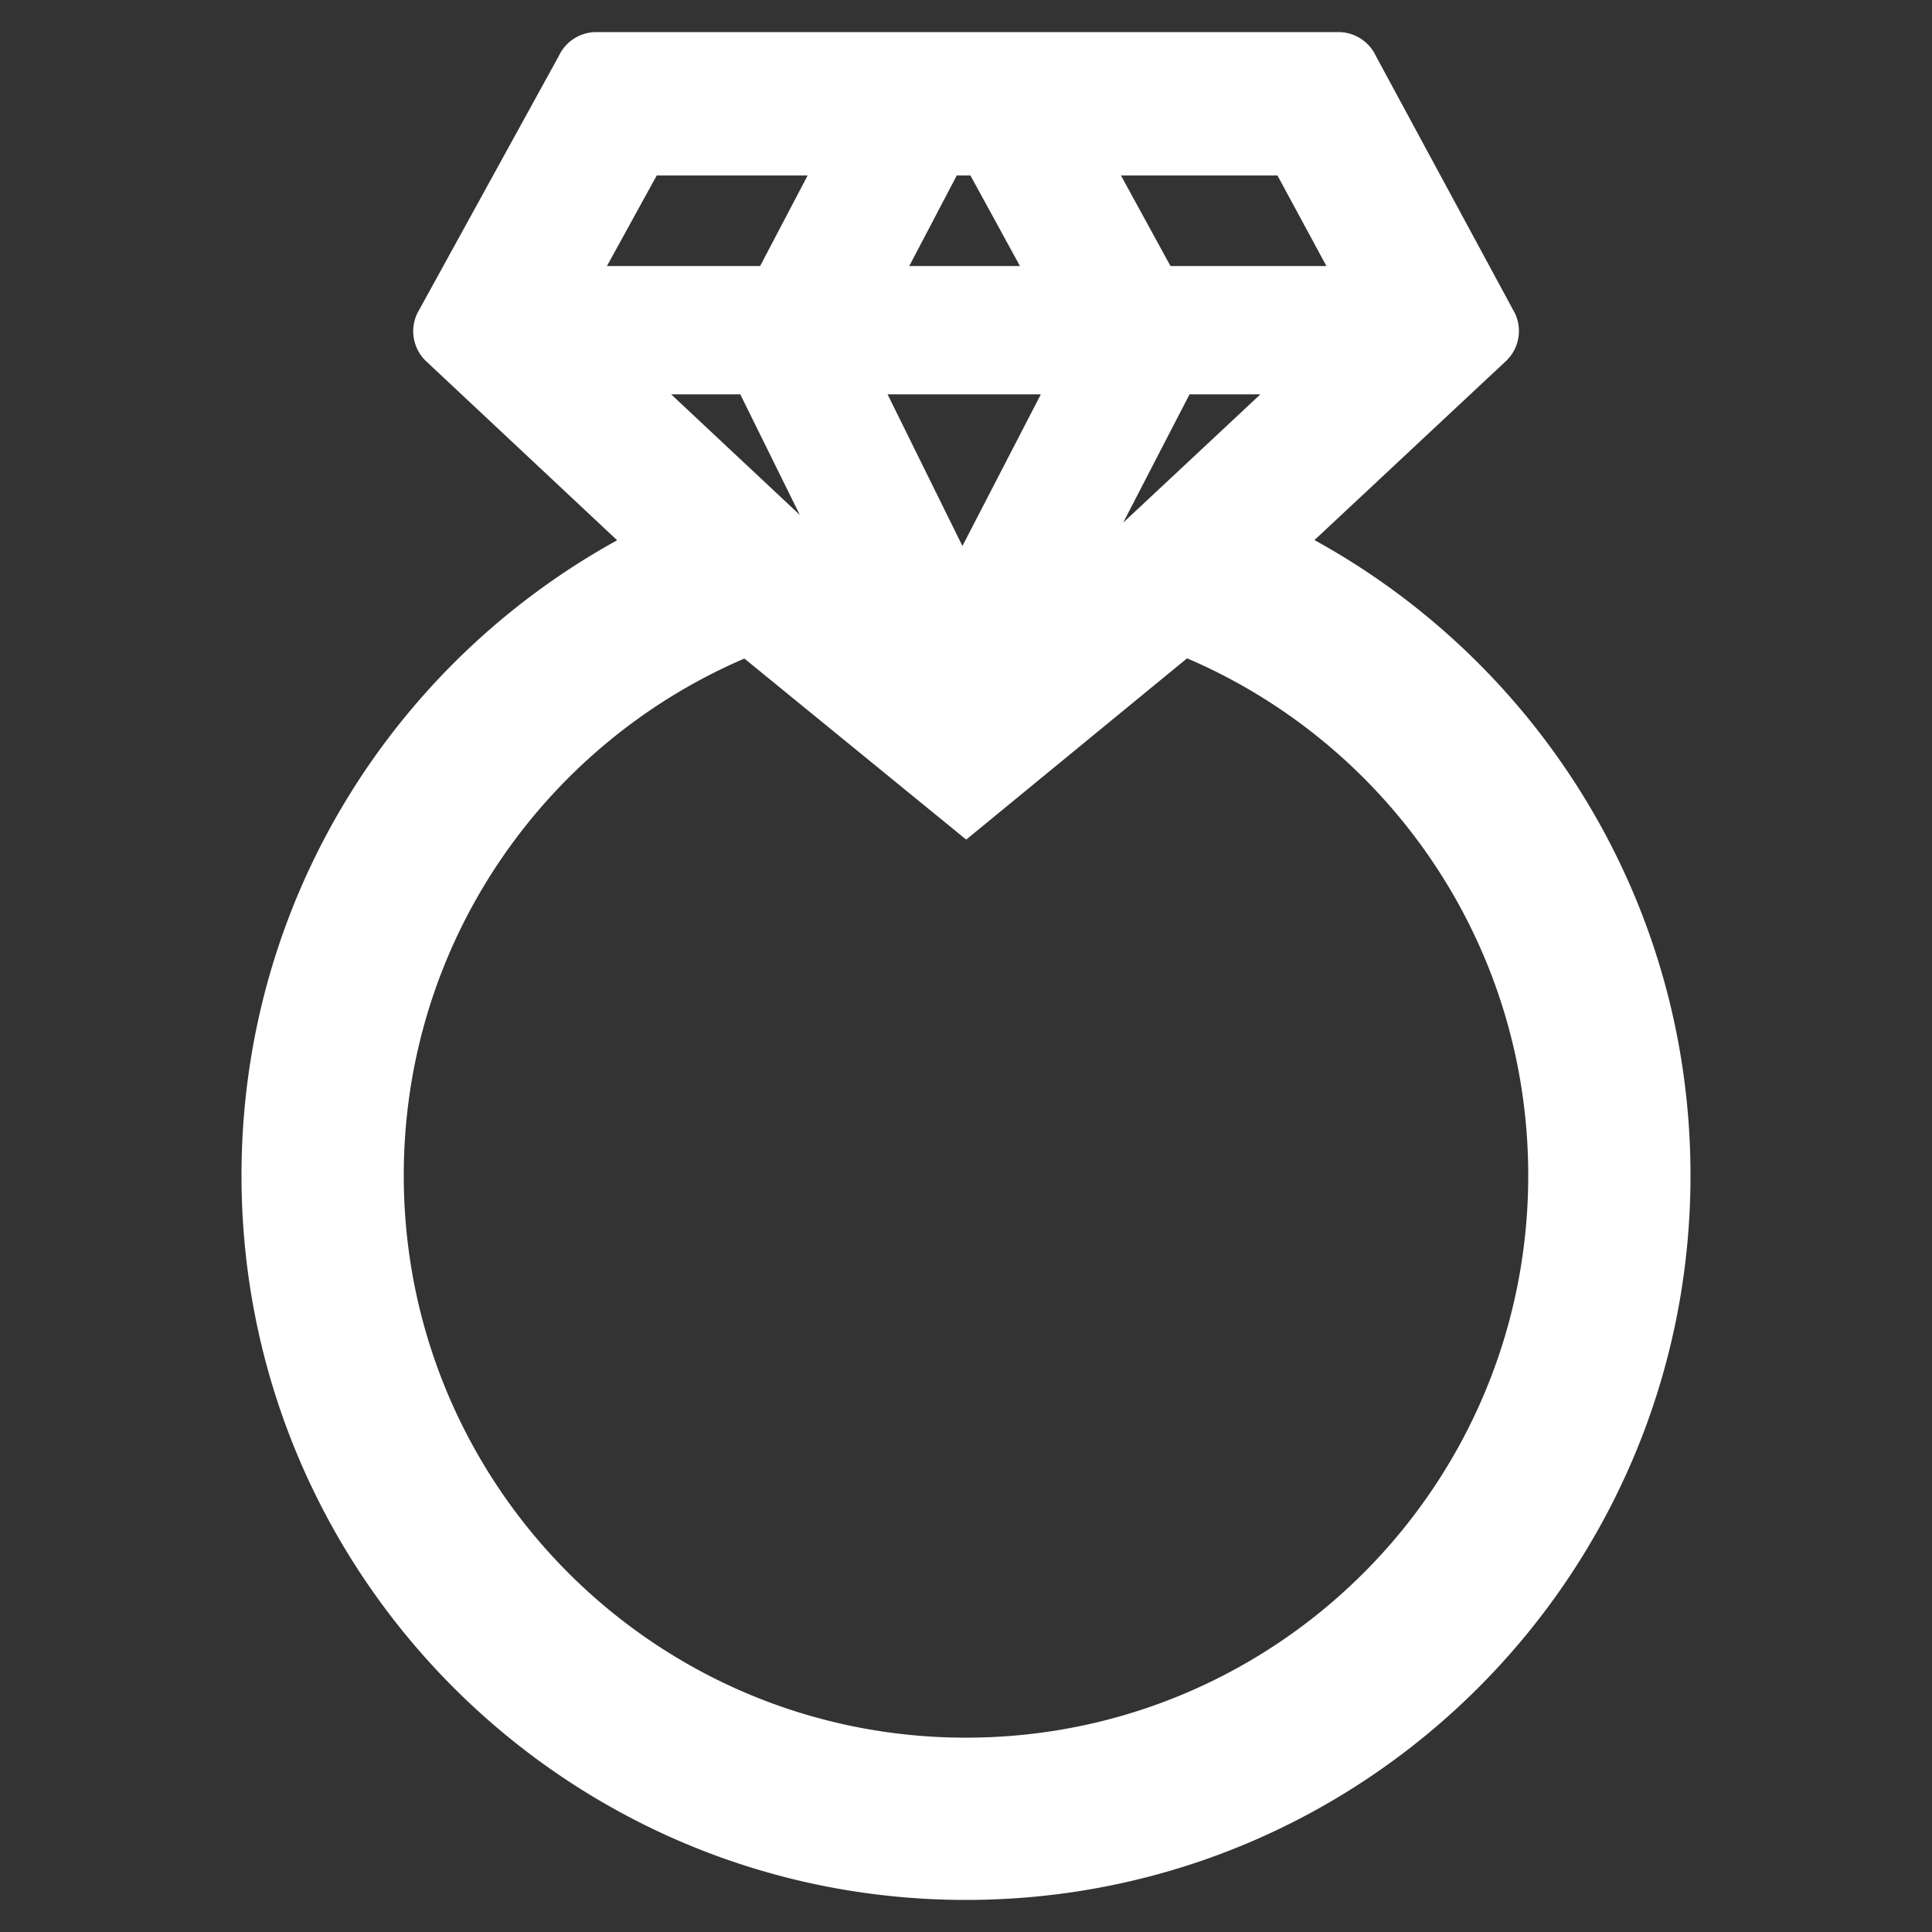
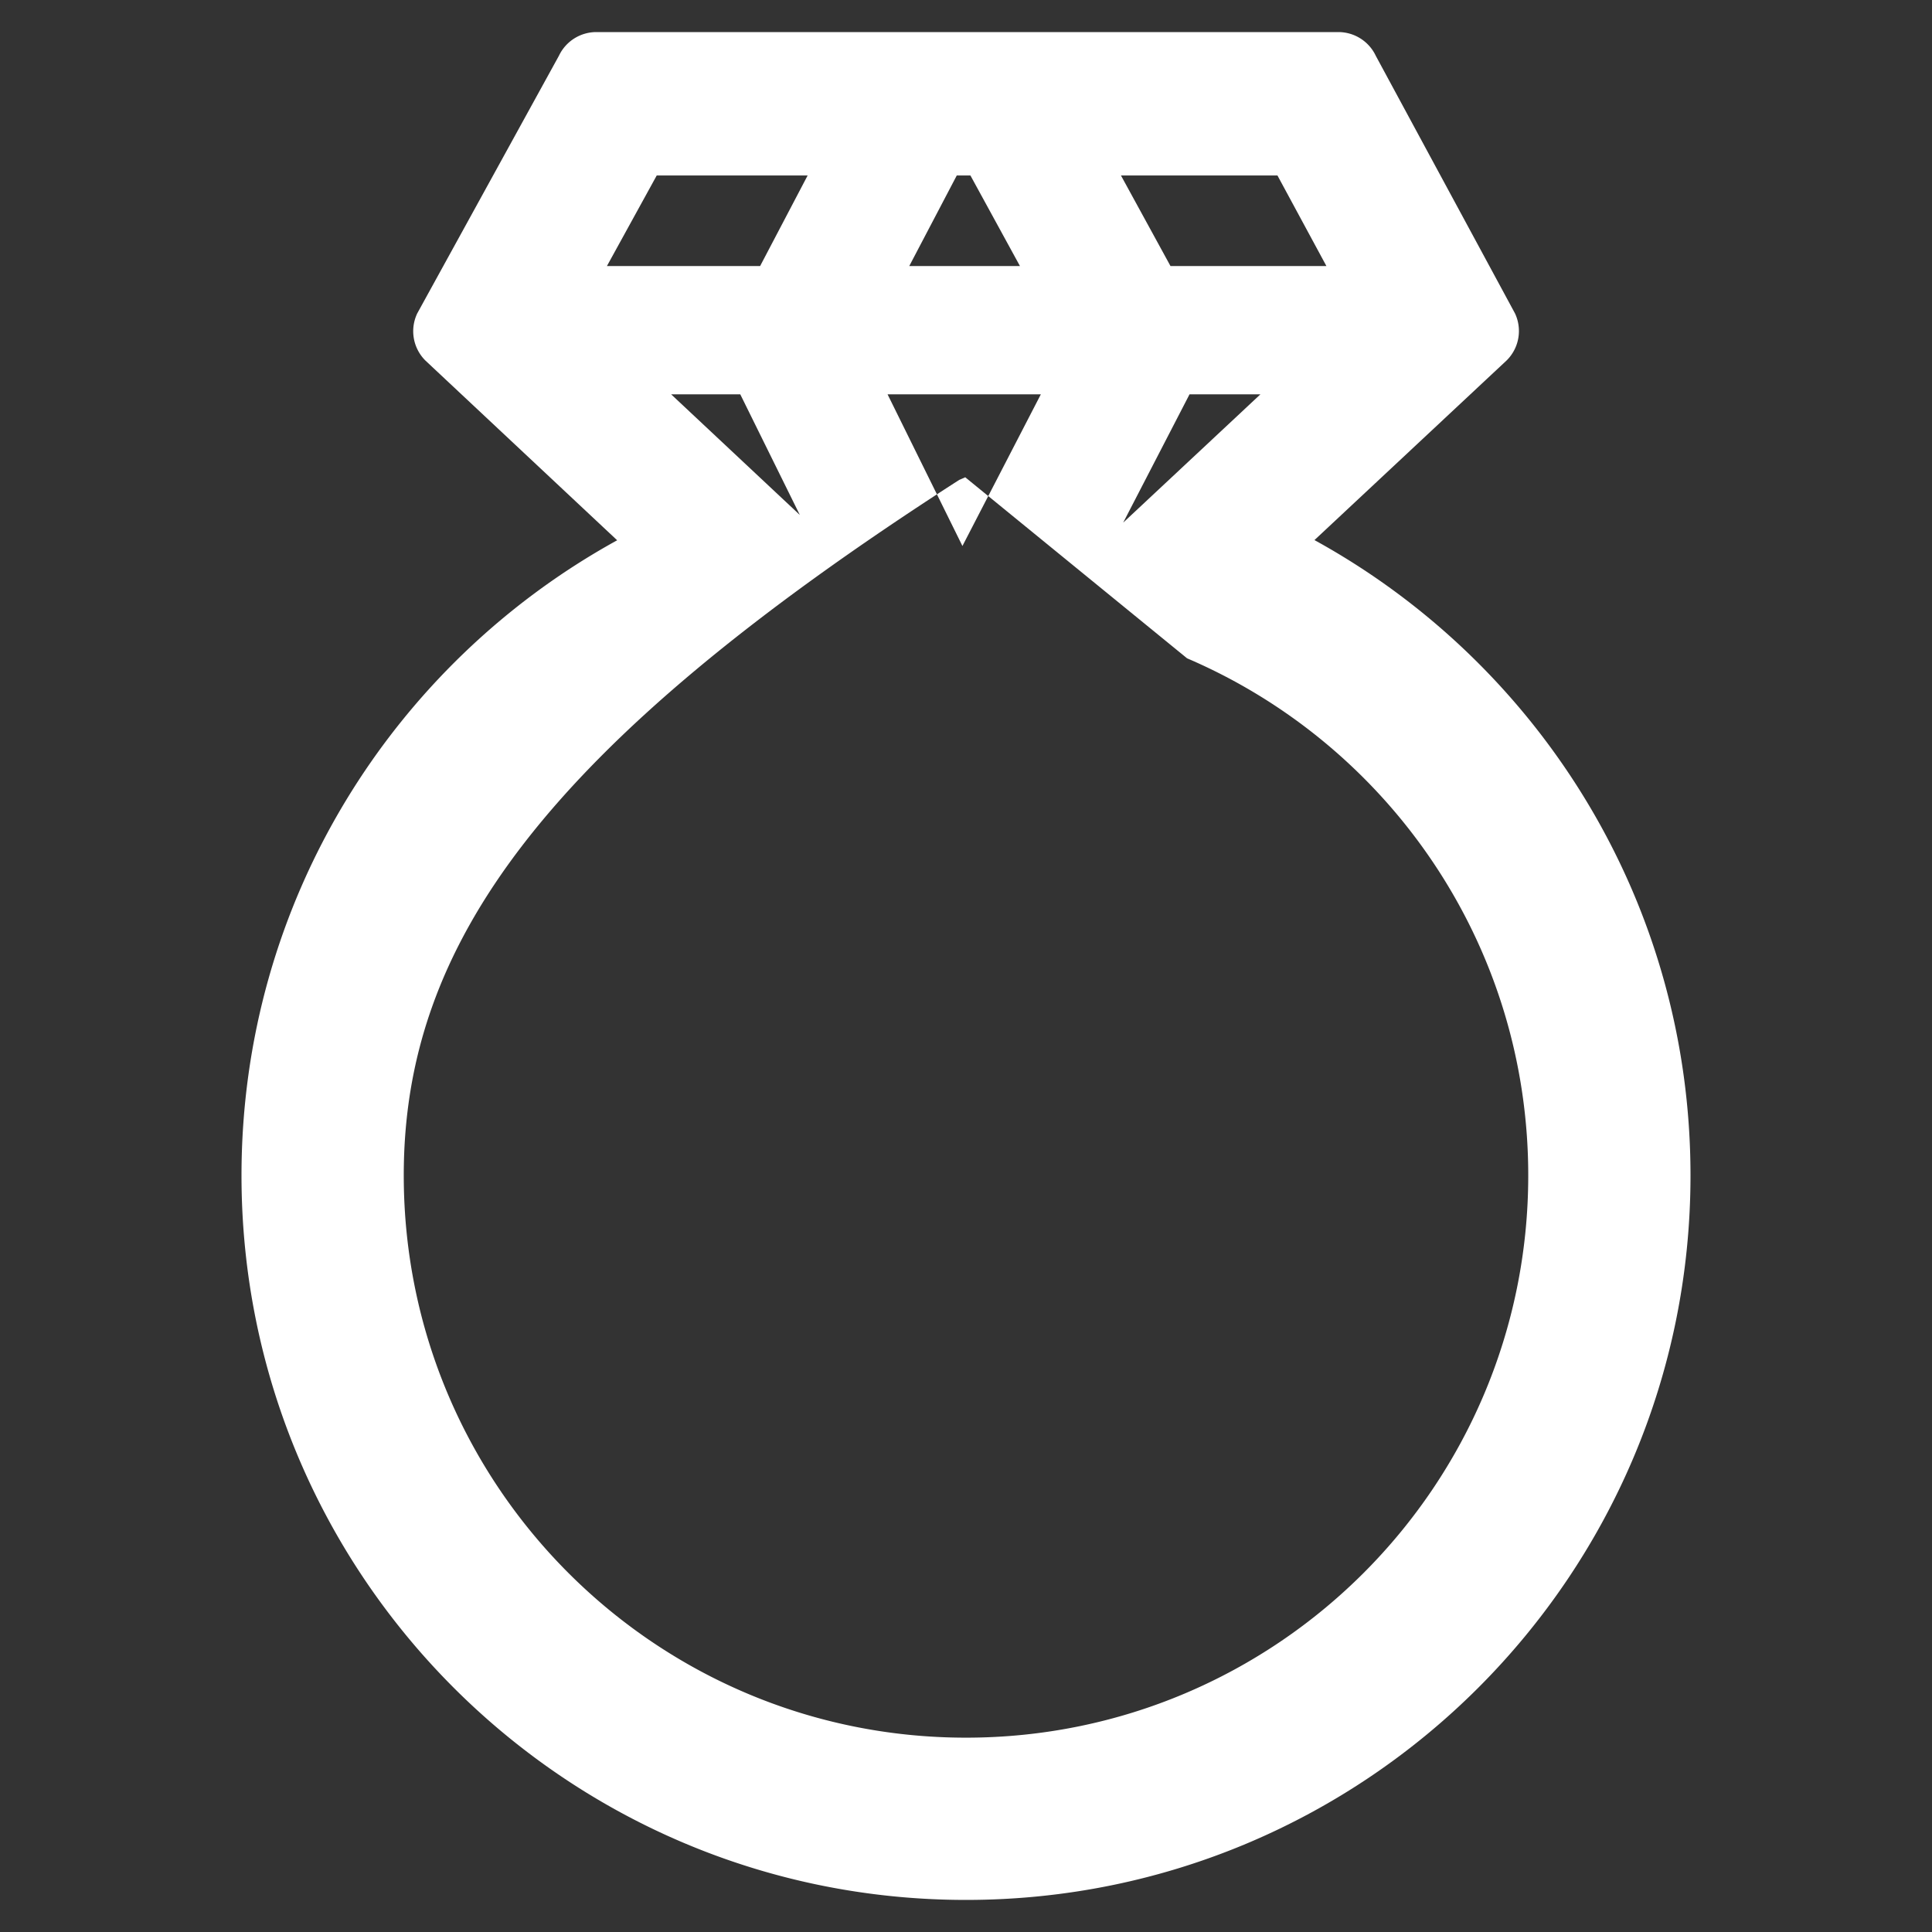
<svg xmlns="http://www.w3.org/2000/svg" class="icon" viewBox="0 0 1024 1024" version="1.1" width="200" height="200">
  <rect x="0" y="0" width="1024" height="1024" fill="#333333" stroke="none" />
-   <path d="M709.347 17a21.949 21.949 0 0 1 19.886 12.658l73.764 136.486a21.949 21.949 0 0 1-4.404 24.85l-101.895 95.26 3.551 1.977C817.092 354.076 896 479.323 896 623c0 212.077-171.923 384-384 384S128 835.077 128 623c0-145.05 80.424-271.317 199.112-336.641L225.46 191.083a21.949 21.949 0 0 1-4.31-24.983l75.118-136.596A21.949 21.949 0 0 1 316.08 17h393.267z m-80.17 331.921L512.115 445l-117.578-95.956-3.173 1.384C286.883 396.738 214 501.358 214 623c0 164.58 133.42 298 298 298s298-133.42 298-298c0-122.98-74.496-228.561-180.822-274.079zM551.672 209h-81.247l39.684 80.386L551.671 209z m116.376-0.001h-37.572l-35.157 67.996 72.729-67.996z m-275.688 0h-36.648l68.208 63.929L392.359 209zM428.065 93h-79.983l-26.396 48h81.199l25.18-48z m249.011 0h-82.95l26.249 48h82.643l-25.942-48z m-162.734 0h-7.23l-25.18 48h58.659l-26.25-48z" fill="#ffffff" />
+   <path d="M709.347 17a21.949 21.949 0 0 1 19.886 12.658l73.764 136.486a21.949 21.949 0 0 1-4.404 24.85l-101.895 95.26 3.551 1.977C817.092 354.076 896 479.323 896 623c0 212.077-171.923 384-384 384S128 835.077 128 623c0-145.05 80.424-271.317 199.112-336.641L225.46 191.083a21.949 21.949 0 0 1-4.31-24.983l75.118-136.596A21.949 21.949 0 0 1 316.08 17h393.267z m-80.17 331.921l-117.578-95.956-3.173 1.384C286.883 396.738 214 501.358 214 623c0 164.58 133.42 298 298 298s298-133.42 298-298c0-122.98-74.496-228.561-180.822-274.079zM551.672 209h-81.247l39.684 80.386L551.671 209z m116.376-0.001h-37.572l-35.157 67.996 72.729-67.996z m-275.688 0h-36.648l68.208 63.929L392.359 209zM428.065 93h-79.983l-26.396 48h81.199l25.18-48z m249.011 0h-82.95l26.249 48h82.643l-25.942-48z m-162.734 0h-7.23l-25.18 48h58.659l-26.25-48z" fill="#ffffff" />
</svg>